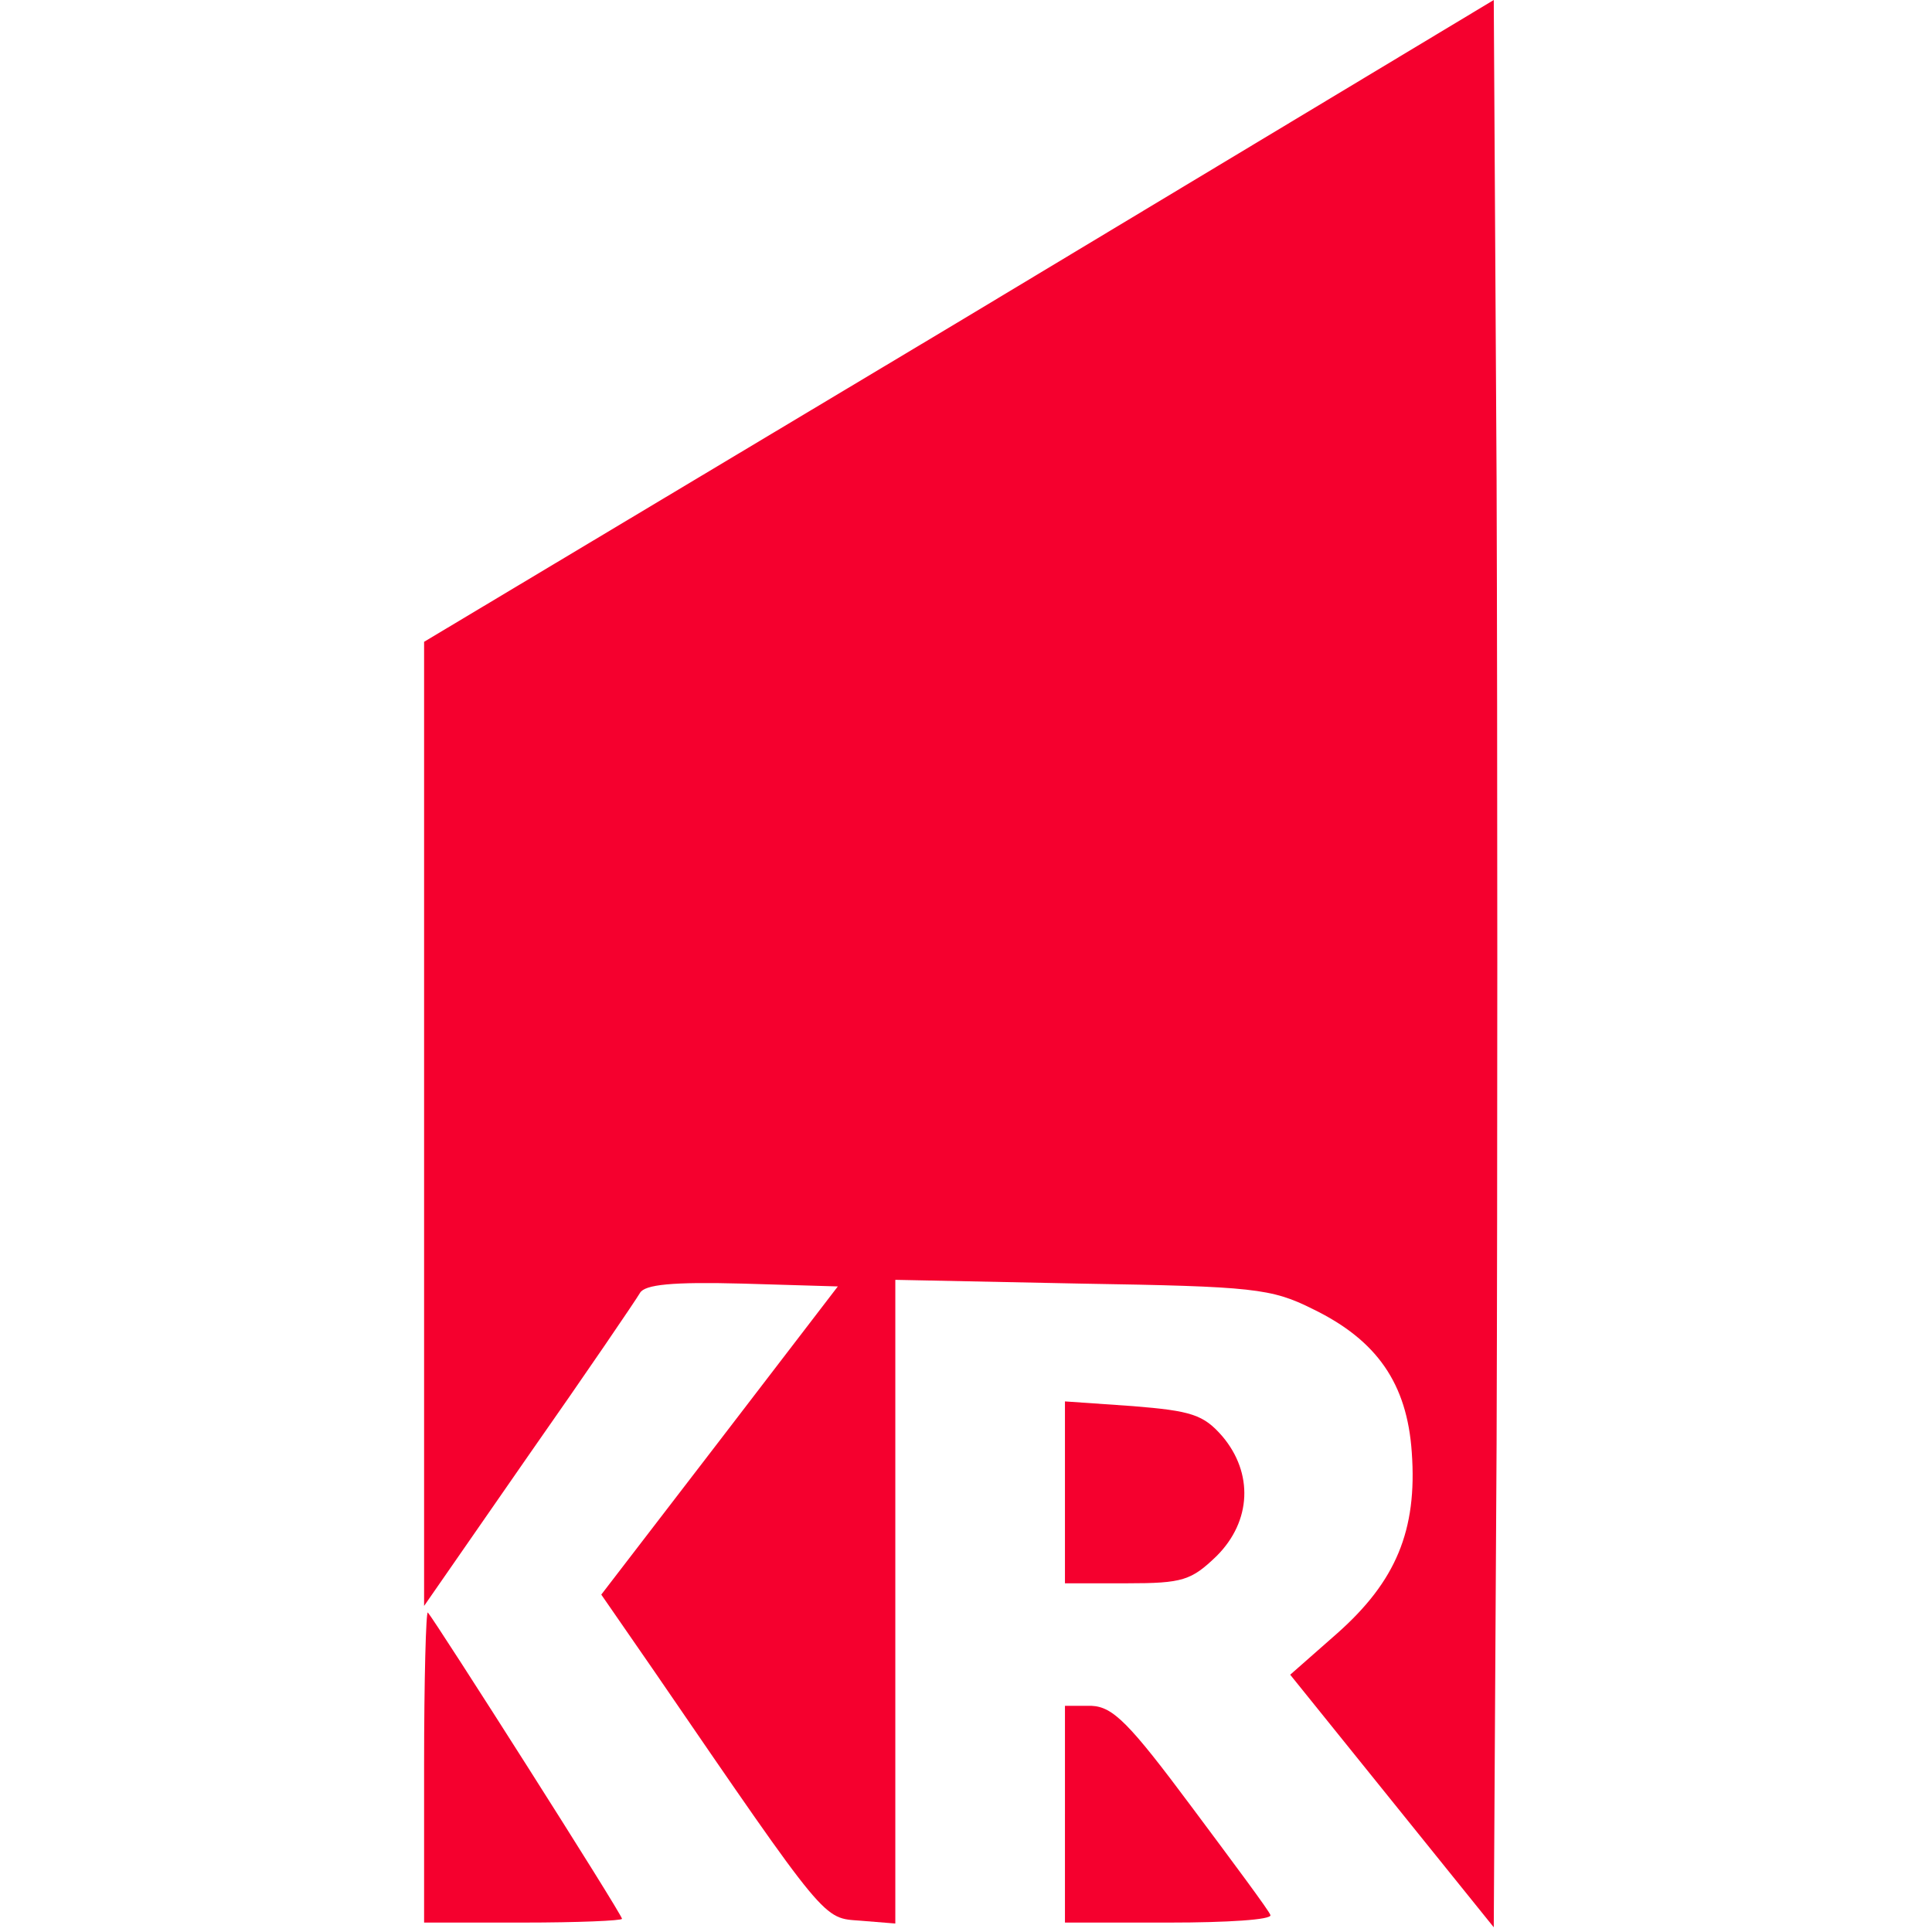
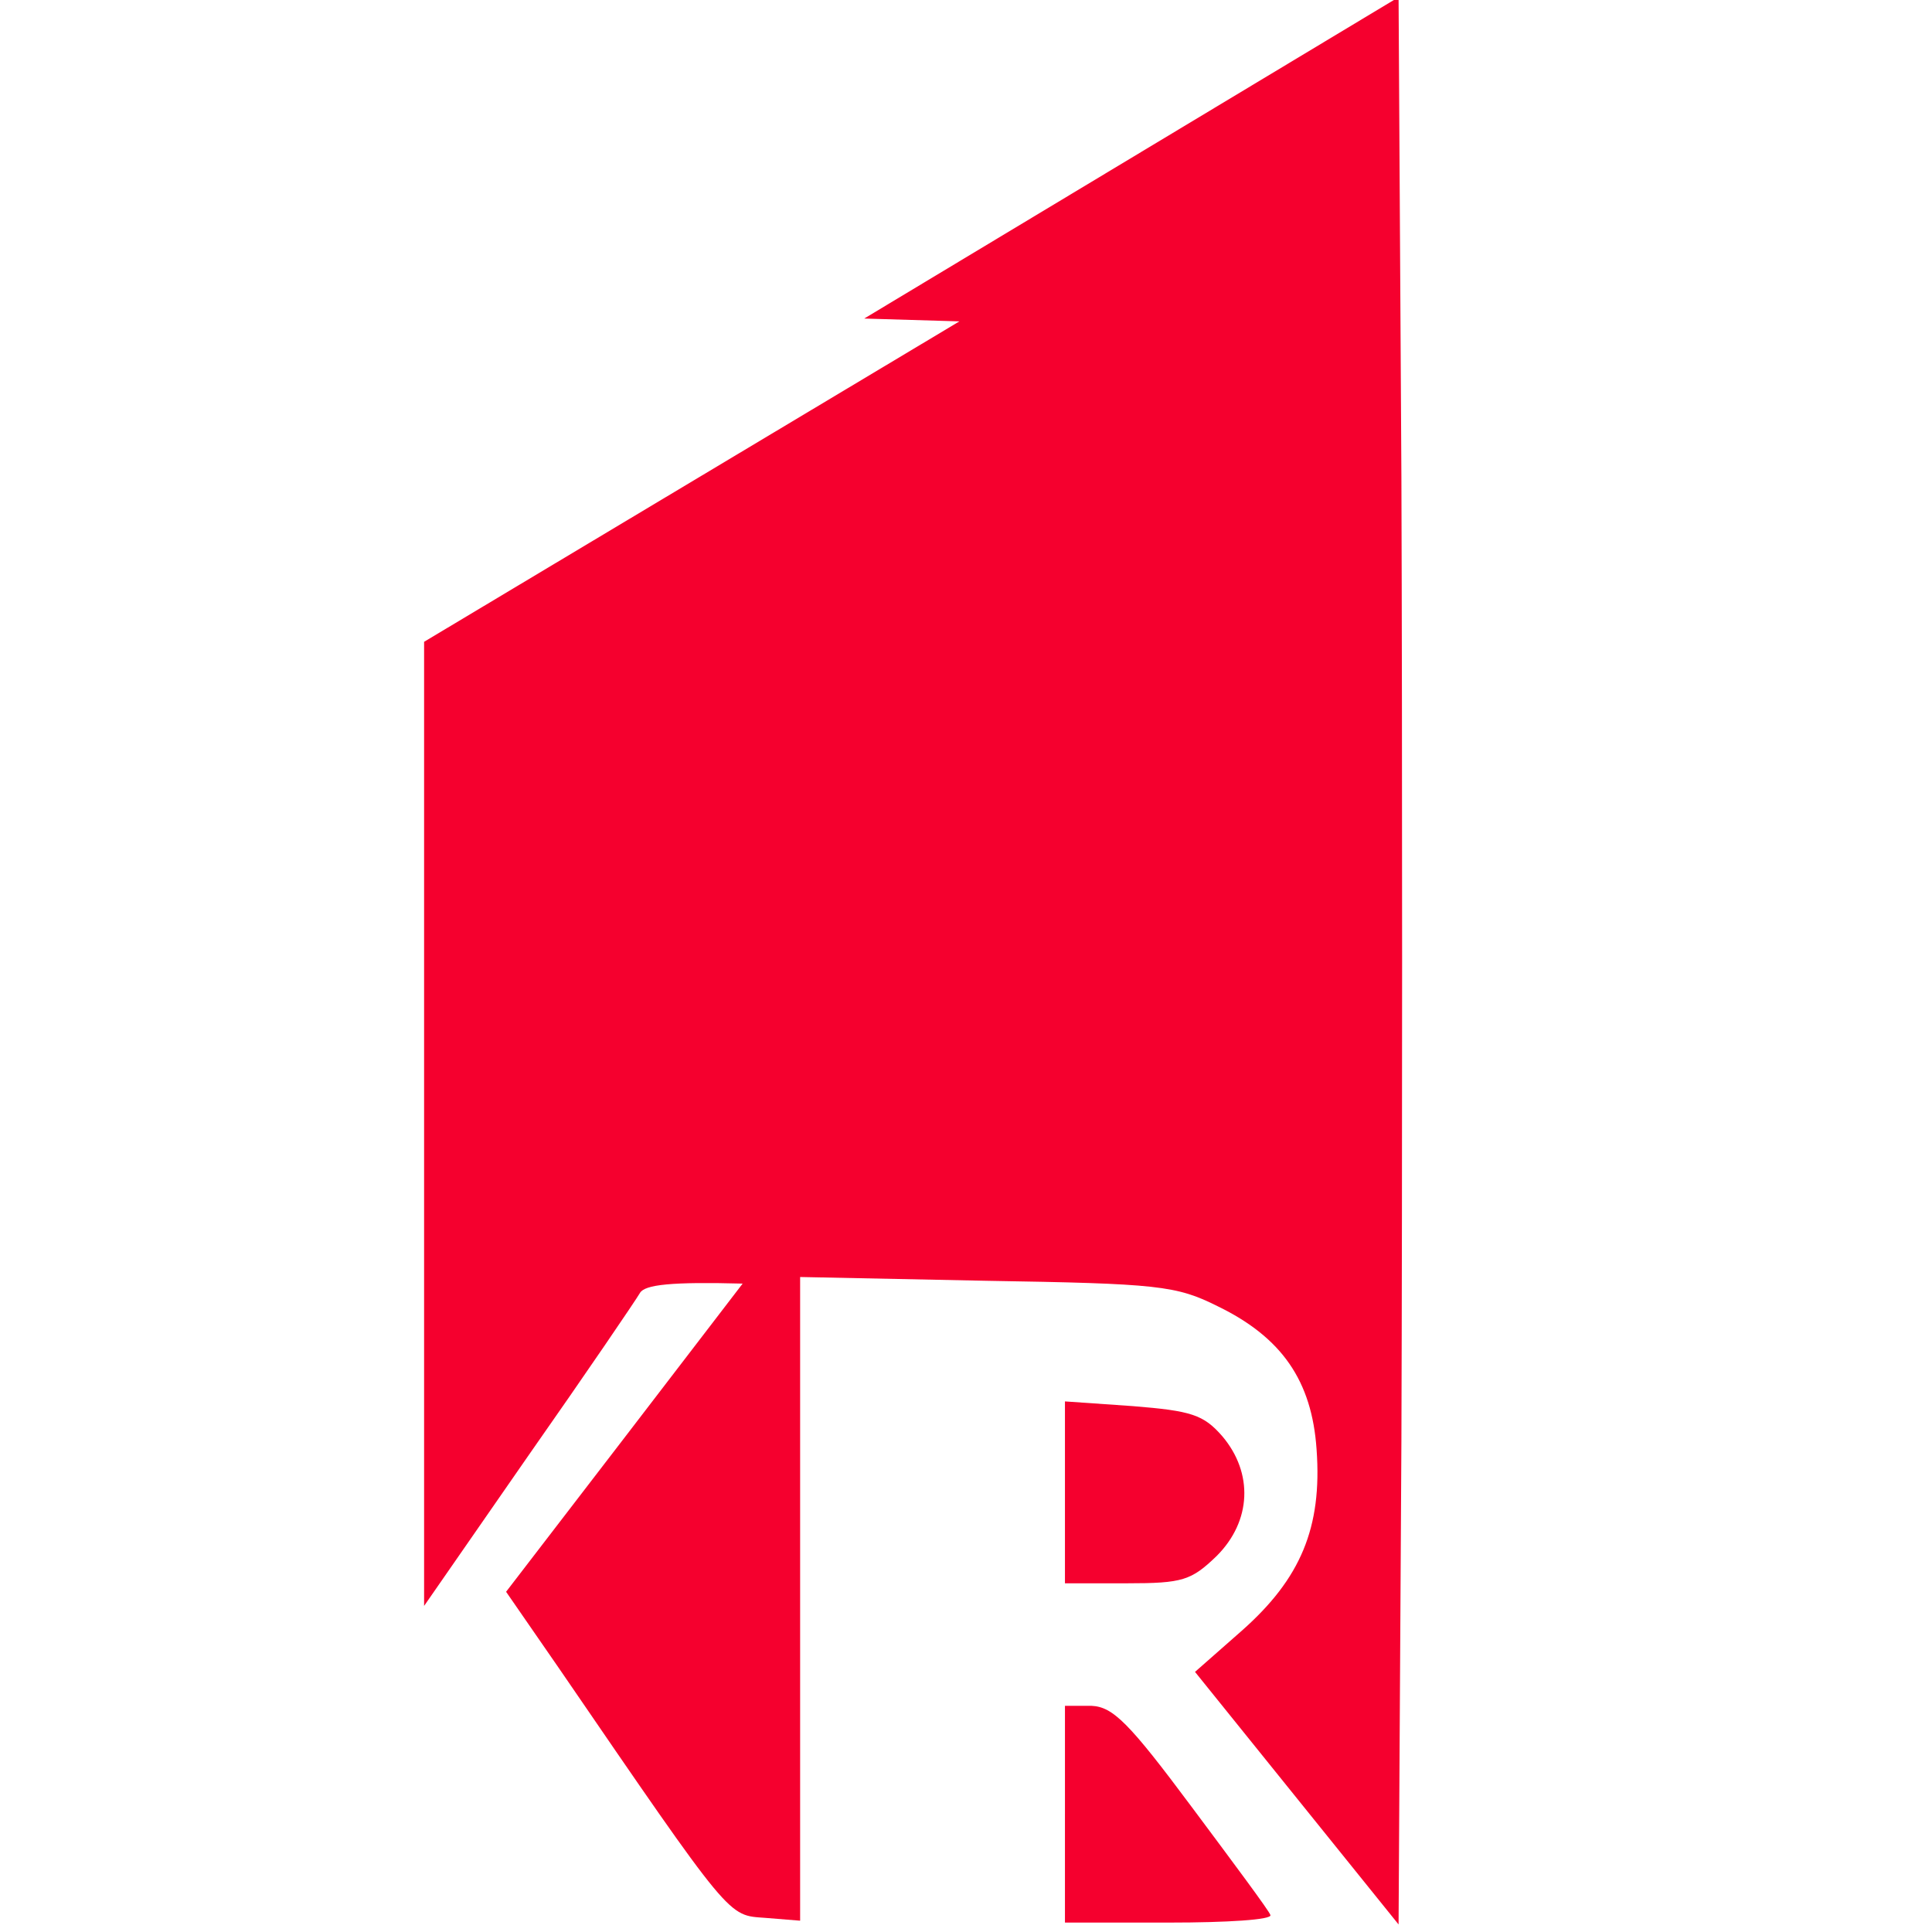
<svg xmlns="http://www.w3.org/2000/svg" width="205" height="205" preserveAspectRatio="xMidYMid meet">
  <g>
    <title>background</title>
    <rect fill="none" id="canvas_background" height="402" width="582" y="-1" x="-1" />
  </g>
  <g>
    <title>Layer 1</title>
    <g id="svg_1" fill="none" transform="translate(0,205) scale(0.1,-0.1) ">
-       <path fill="#f5002e" id="svg_2" d="m1018,1709l-568,-340l0,-511l0,-512l111,160c61,87 114,165 118,172c5,9 34,12 109,10l101,-3l-125,-163l-126,-164l56,-81c185,-270 179,-262 219,-265l37,-3l0,341l0,342l197,-4c183,-3 202,-5 246,-27c68,-33 100,-79 105,-152c6,-83 -17,-137 -79,-192l-50,-44l108,-134l108,-134l3,513c1,281 1,741 0,1022l-3,510l-567,-341z" />
+       <path fill="#f5002e" id="svg_2" d="m1018,1709l-568,-340l0,-511l0,-512l111,160c61,87 114,165 118,172c5,9 34,12 109,10l-125,-163l-126,-164l56,-81c185,-270 179,-262 219,-265l37,-3l0,341l0,342l197,-4c183,-3 202,-5 246,-27c68,-33 100,-79 105,-152c6,-83 -17,-137 -79,-192l-50,-44l108,-134l108,-134l3,513c1,281 1,741 0,1022l-3,510l-567,-341z" />
      <path fill="#f5002e" id="svg_3" d="m1130,466l0,-96l66,0c59,0 68,3 95,29c37,37 39,88 6,127c-20,23 -33,27 -95,32l-72,5l0,-97z" />
-       <path fill="#f5002e" id="svg_4" d="m450,177l0,-167l105,0c58,0 105,2 105,4c0,5 -198,316 -206,325c-2,2 -4,-71 -4,-162z" />
      <path fill="#f5002e" id="svg_5" d="m1130,125l0,-115l111,0c61,0 109,3 107,8c-1,4 -39,55 -83,114c-67,90 -84,107 -107,108l-28,0l0,-115z" />
    </g>
  </g>
</svg>